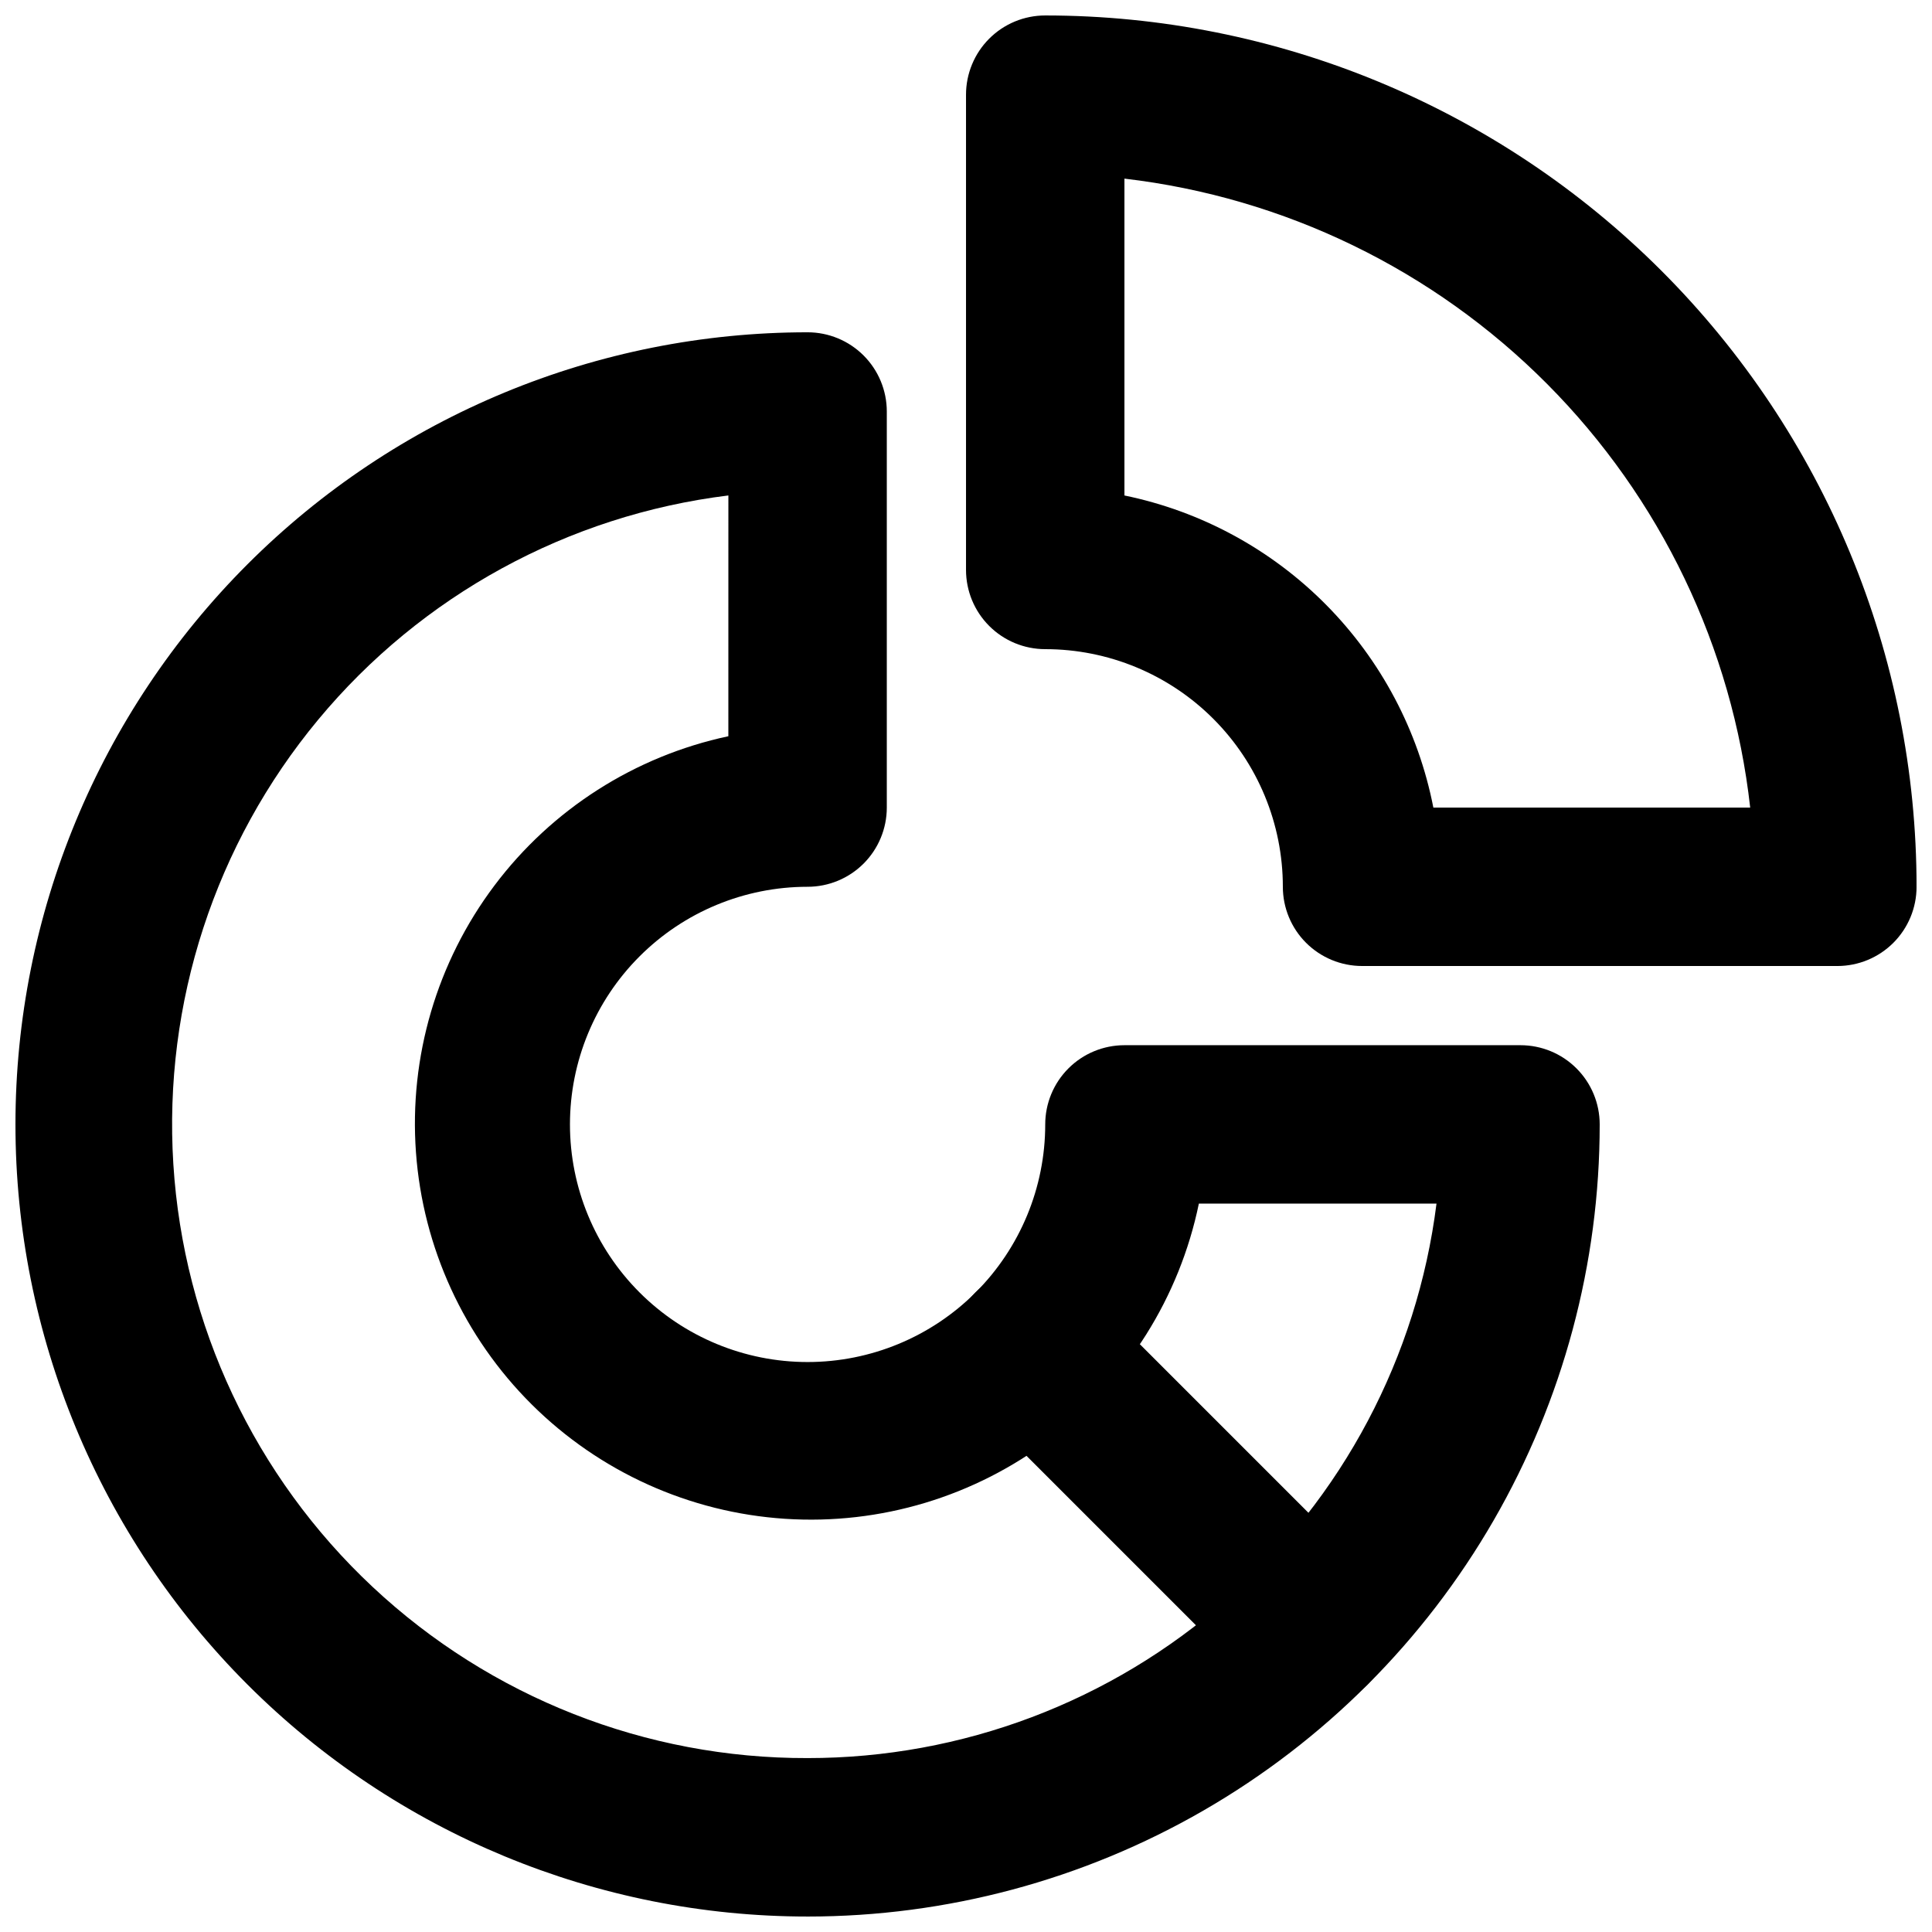
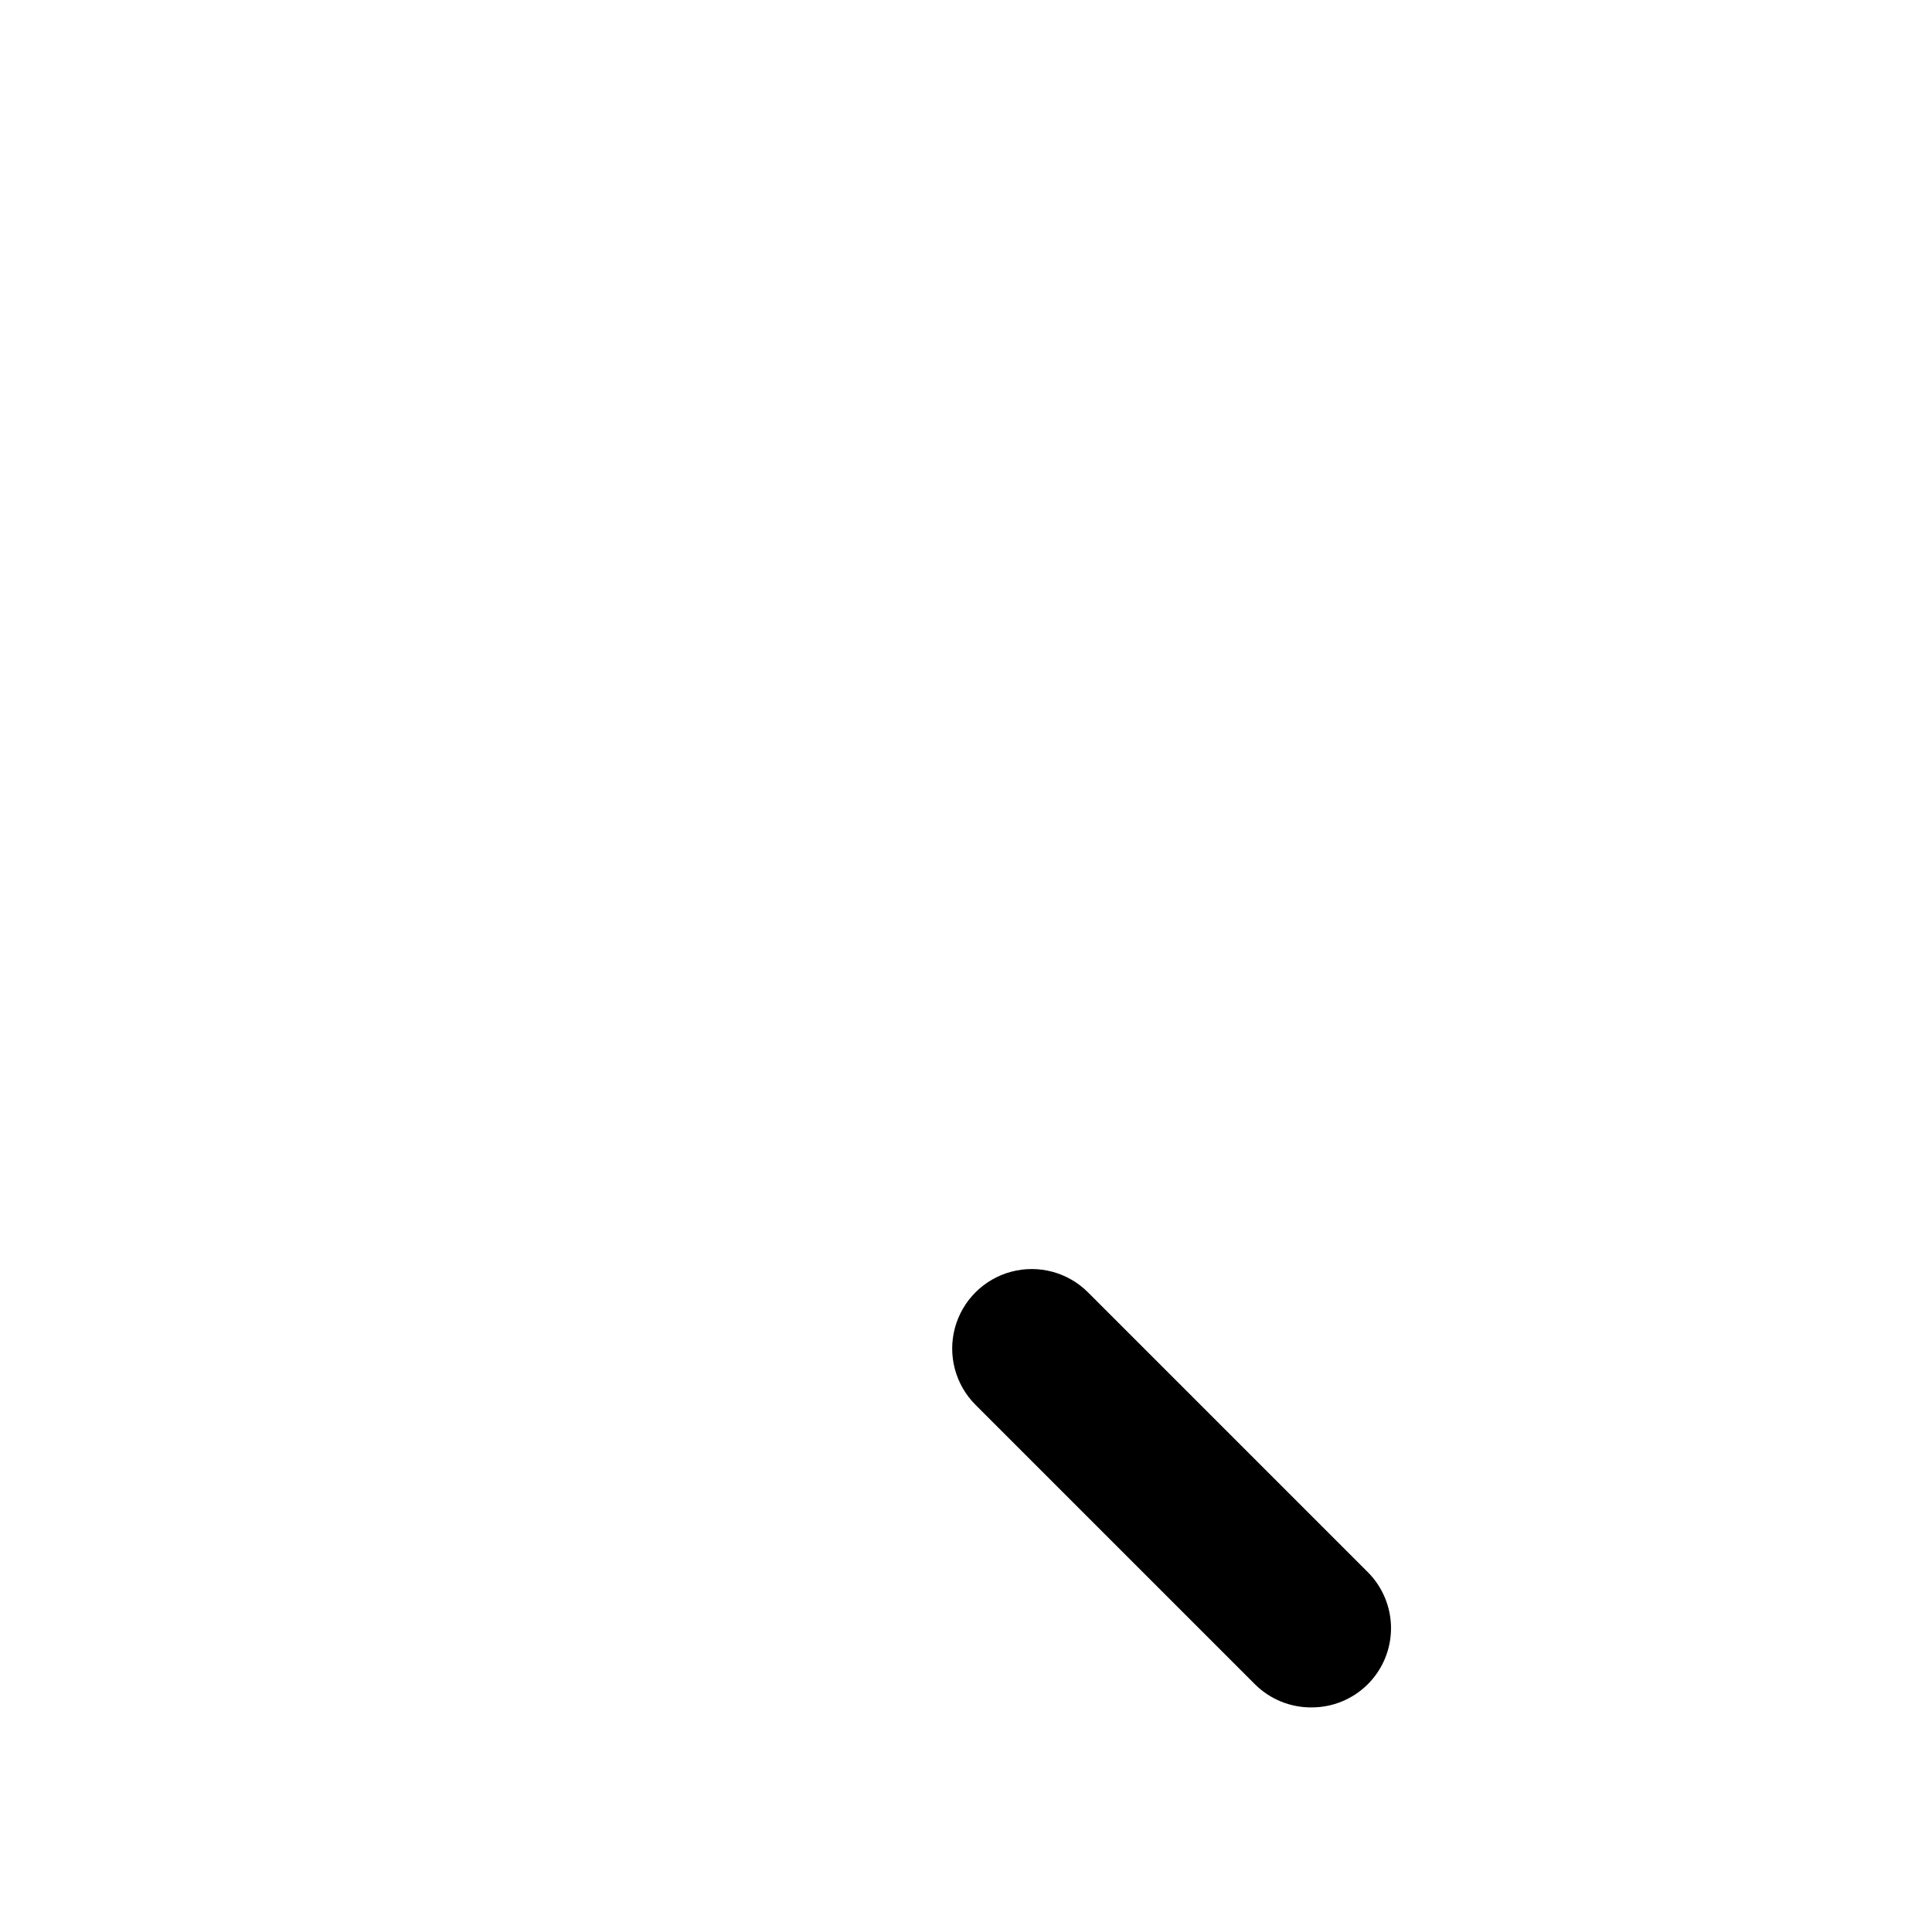
<svg xmlns="http://www.w3.org/2000/svg" width="800px" height="800px" version="1.1" viewBox="144 144 512 512">
  <defs>
    <clipPath id="b">
      <path d="m148.09 232h419.91v419.9h-419.91z" />
    </clipPath>
    <clipPath id="a">
-       <path d="m400 148.09h251.9v251.91h-251.9z" />
-     </clipPath>
+       </clipPath>
  </defs>
  <g clip-path="url(#b)">
-     <path d="m358.02 651.9c-55.676 0-109.07-22.117-148.44-61.484-39.367-39.367-61.484-92.762-61.484-148.43 0-55.676 22.117-109.07 61.484-148.44s92.762-61.484 148.44-61.484c5.566 0 10.906 2.211 14.844 6.148 3.934 3.938 6.148 9.277 6.148 14.844v104.96c0 5.566-2.215 10.906-6.148 14.844-3.938 3.934-9.277 6.148-14.844 6.148-16.703 0-32.723 6.633-44.531 18.445-11.812 11.809-18.445 27.828-18.445 44.531 0 16.699 6.633 32.719 18.445 44.527 11.809 11.812 27.828 18.445 44.531 18.445 16.699 0 32.719-6.633 44.531-18.445 11.809-11.809 18.445-27.828 18.445-44.527 0-5.57 2.211-10.91 6.148-14.844 3.934-3.938 9.273-6.148 14.844-6.148h104.96-0.004c5.57 0 10.91 2.211 14.844 6.148 3.938 3.934 6.148 9.273 6.148 14.844 0 36.848-9.699 73.047-28.121 104.96-18.426 31.914-44.926 58.414-76.836 76.836-31.914 18.426-68.113 28.125-104.96 28.125zm-20.992-376.6c-42.48 5.231-81.359 26.484-108.7 59.418s-41.07 75.059-38.391 117.78c2.684 42.715 21.57 82.797 52.809 112.05 31.238 29.258 72.469 45.484 115.27 45.363 40.914 0.016 80.426-14.906 111.11-41.965 30.691-27.055 50.449-64.387 55.562-104.98h-62.977c-5.117 24.812-19.043 46.941-39.199 62.293-20.156 15.355-45.188 22.898-70.473 21.238-25.285-1.66-49.113-12.41-67.09-30.266-17.98-17.859-28.891-41.613-30.719-66.887-1.832-25.273 5.543-50.355 20.758-70.613 15.215-20.262 37.25-34.336 62.031-39.621z" />
-   </g>
+     </g>
  <g clip-path="url(#a)">
    <path d="m630.91 400h-125.95c-5.566 0-10.906-2.215-14.844-6.148-3.934-3.938-6.148-9.277-6.148-14.844 0-16.703-6.633-32.723-18.445-44.531-11.809-11.812-27.828-18.445-44.527-18.445-5.57 0-10.91-2.211-14.844-6.148-3.938-3.938-6.148-9.277-6.148-14.844v-125.95c0-5.566 2.211-10.906 6.148-14.844 3.934-3.938 9.273-6.148 14.844-6.148 61.242 0 119.97 24.328 163.28 67.633 43.305 43.305 67.633 102.04 67.633 163.28 0 5.566-2.211 10.906-6.148 14.844-3.938 3.934-9.273 6.148-14.844 6.148zm-107.06-41.984h83.969c-4.742-42.434-23.715-82.012-53.832-112.28-30.113-30.27-69.598-49.441-112-54.398v83.969c20.281 4.172 38.879 14.254 53.445 28.969 14.566 14.719 24.457 33.418 28.422 53.742z" />
  </g>
  <path d="m491.52 596.48c-5.578 0.031-10.941-2.16-14.902-6.086l-74.105-74.105c-5.324-5.324-7.402-13.086-5.453-20.359 1.949-7.273 7.629-12.953 14.902-14.902 7.277-1.949 15.035 0.129 20.363 5.453l74.102 74.102c3.973 3.945 6.207 9.309 6.207 14.906 0 5.598-2.234 10.961-6.207 14.906-3.965 3.926-9.324 6.117-14.906 6.086z" />
</svg>